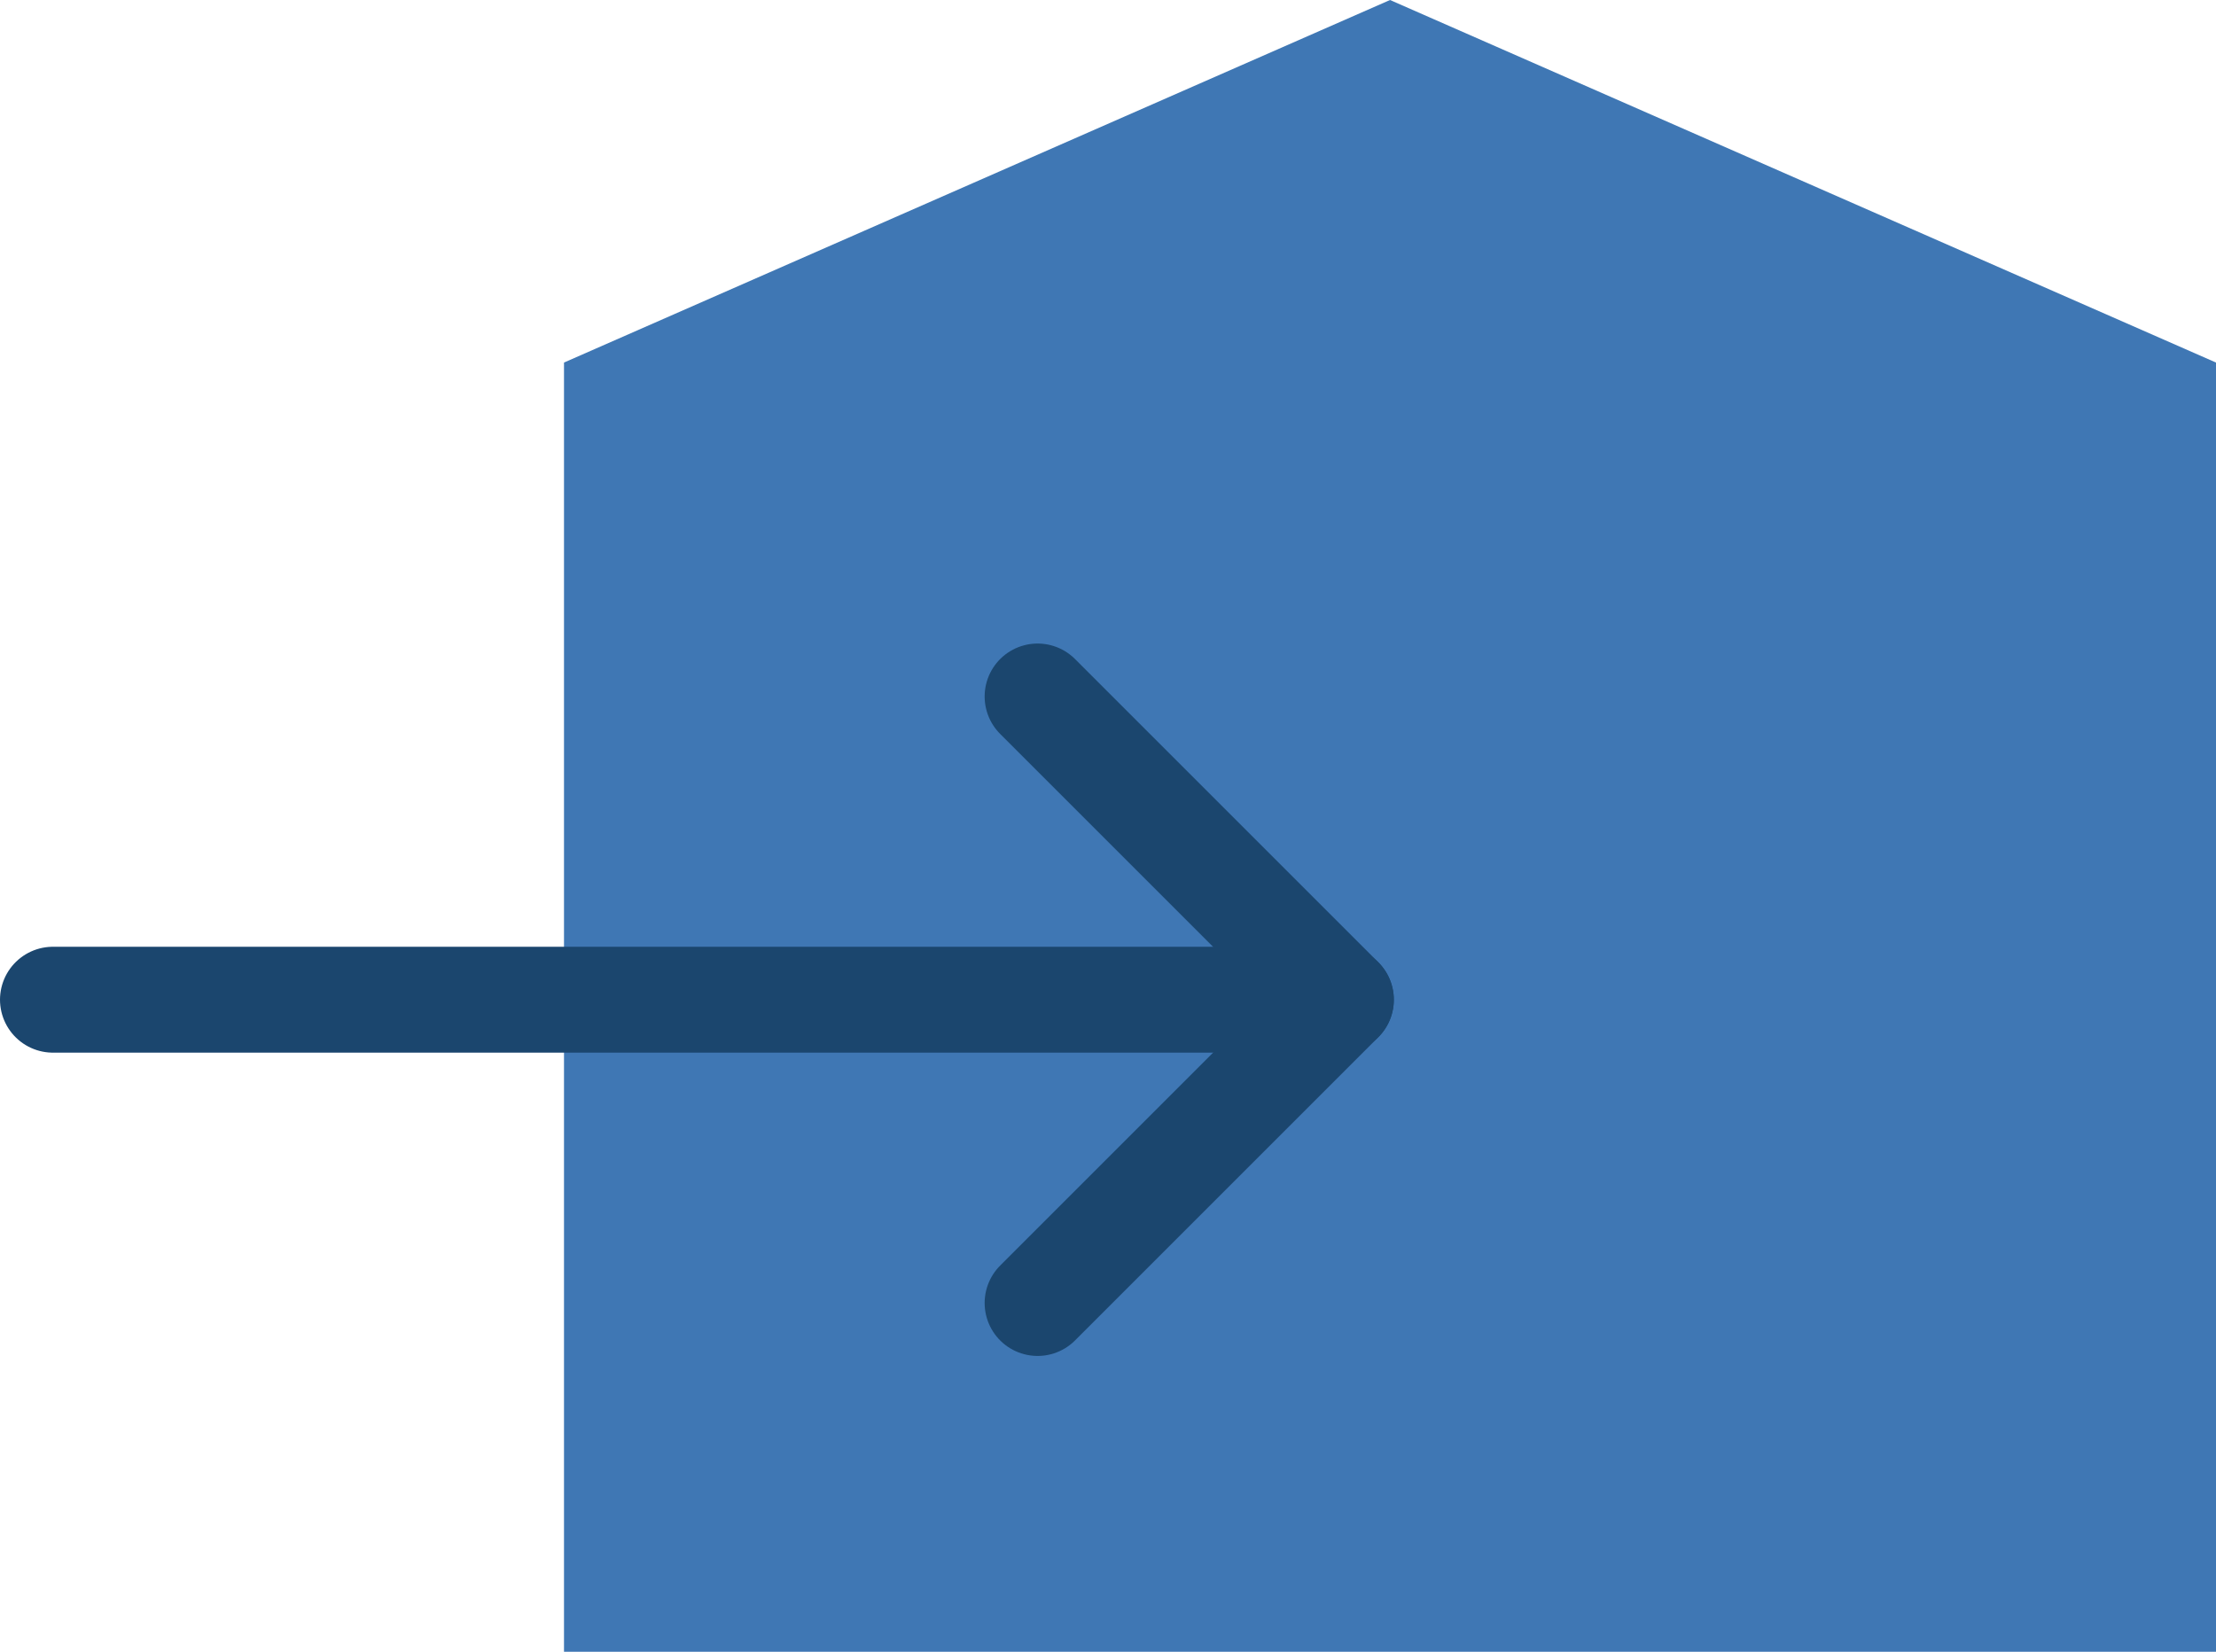
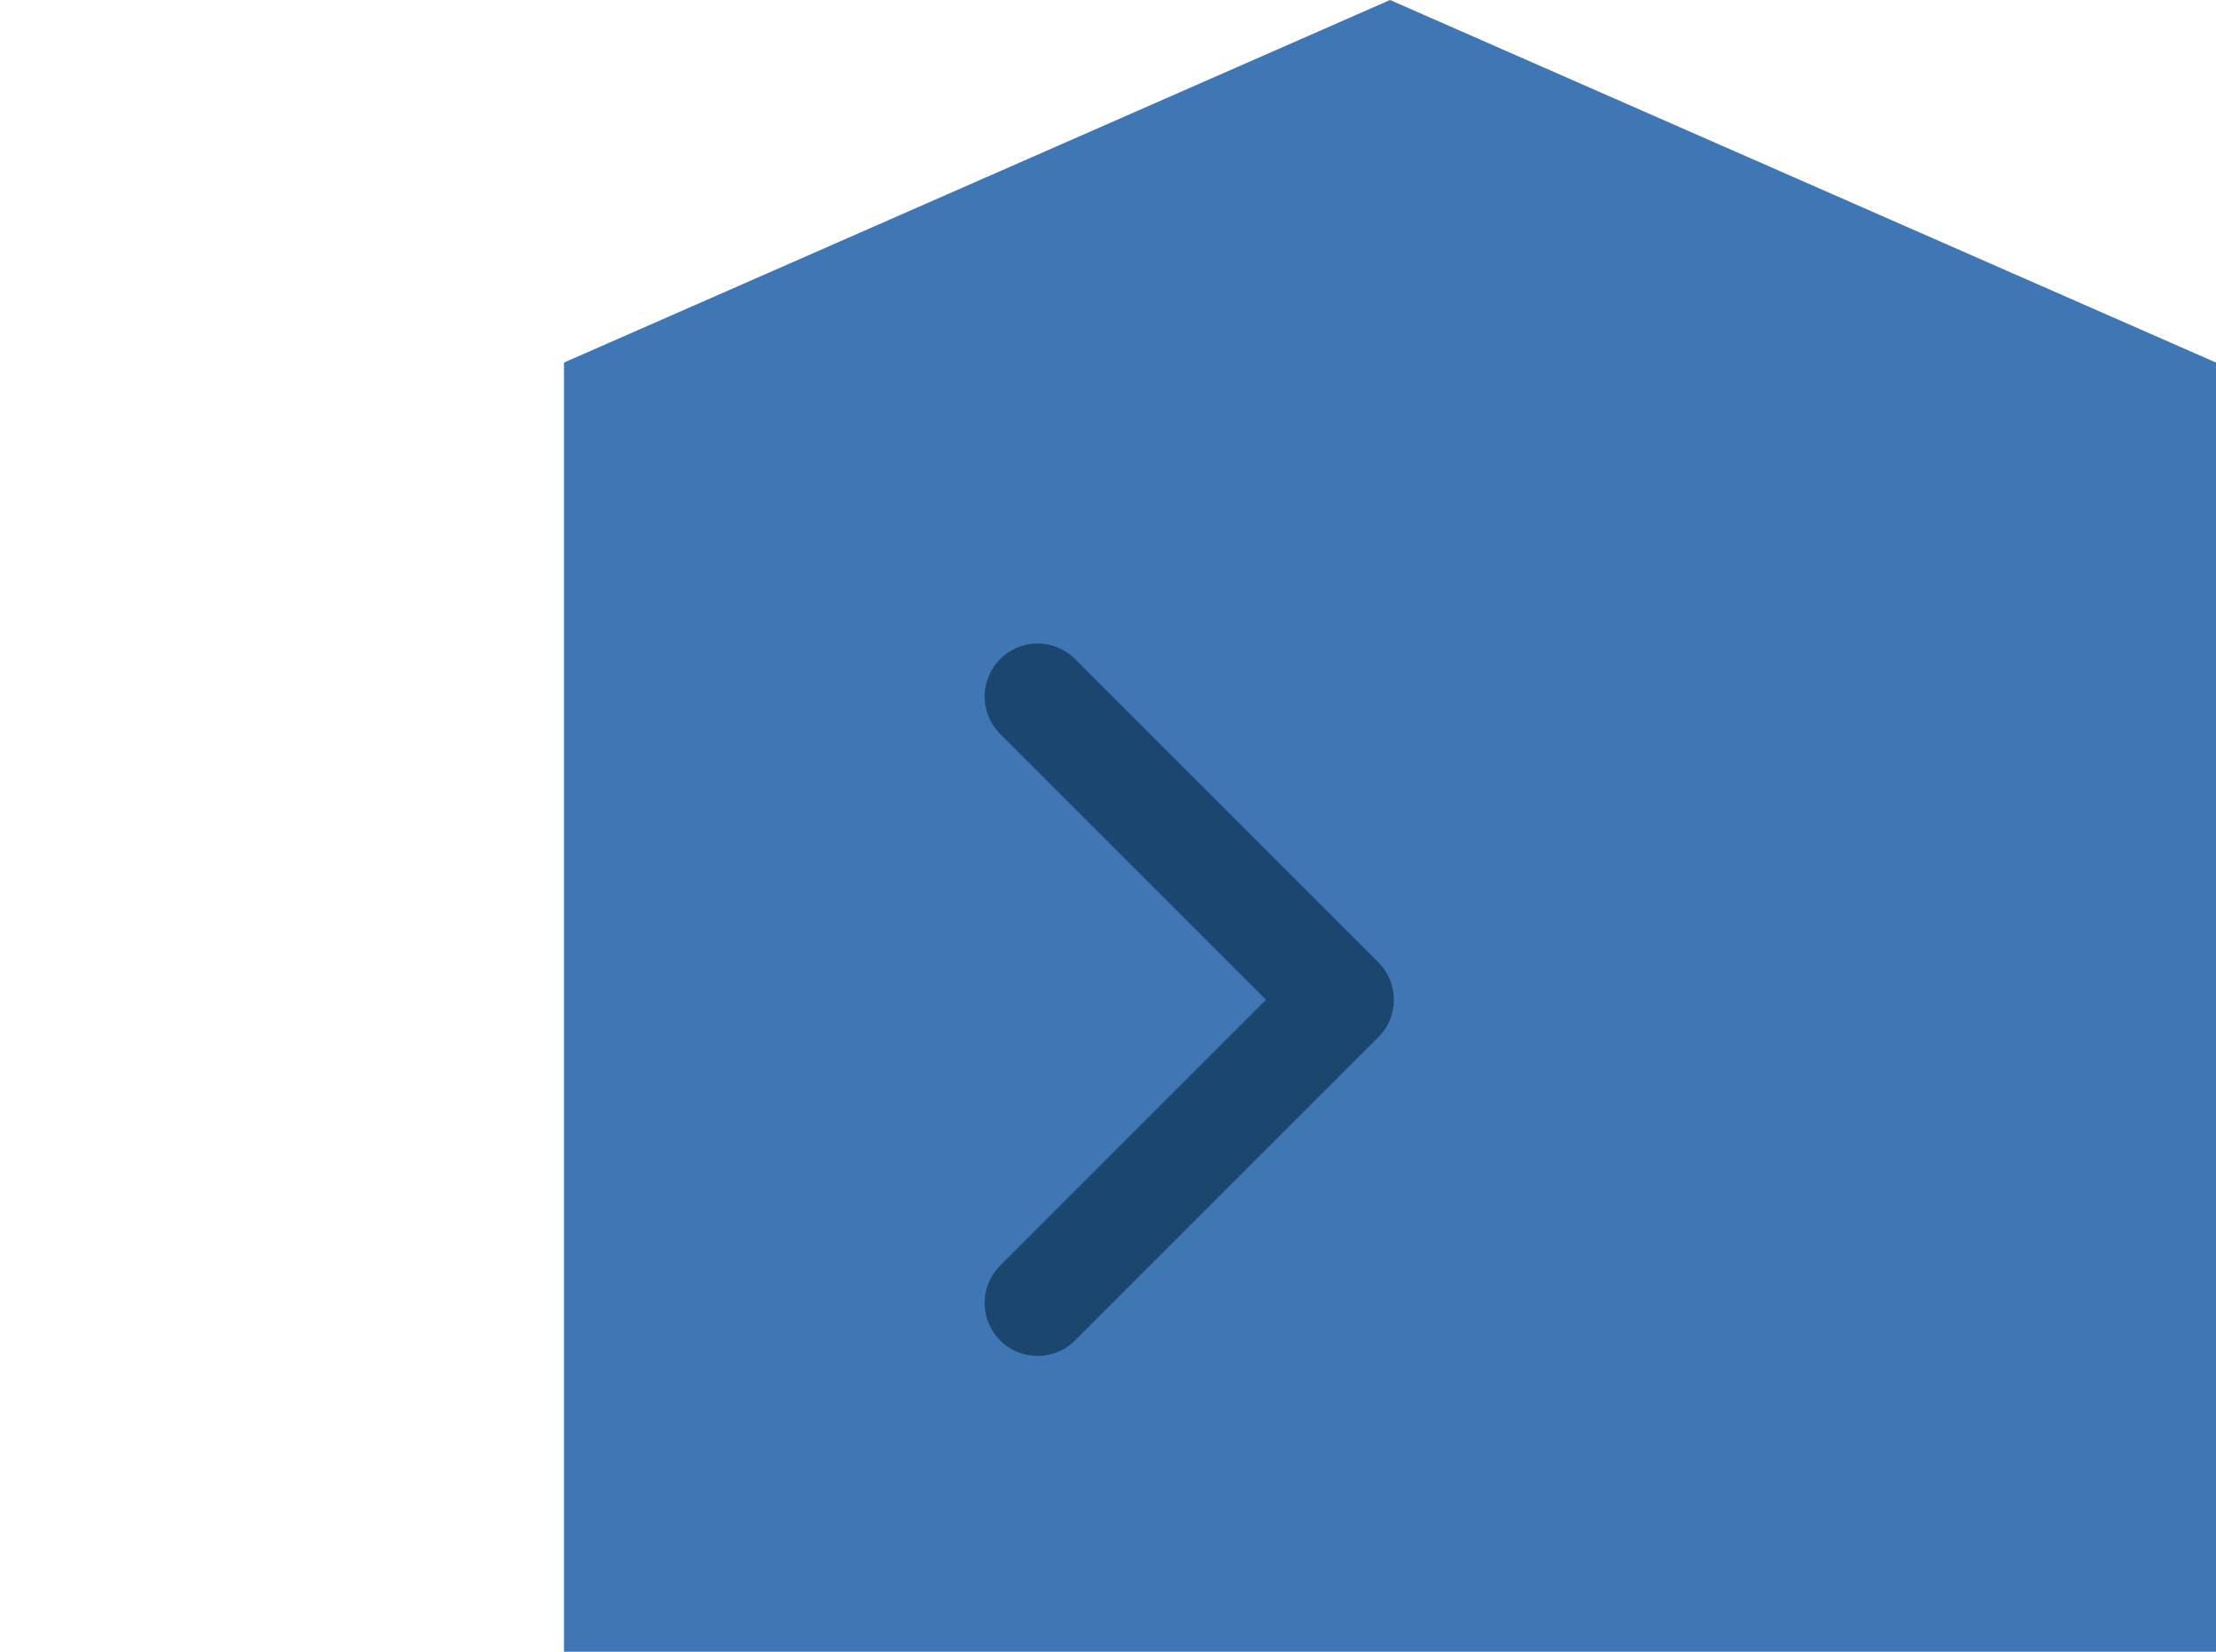
<svg xmlns="http://www.w3.org/2000/svg" xmlns:xlink="http://www.w3.org/1999/xlink" version="1.1" id="レイヤー_1" x="0px" y="0px" width="62.775px" height="46.798px" viewBox="0 0 62.775 46.798" enable-background="new 0 0 62.775 46.798" xml:space="preserve">
  <polygon fill="#3F77B4" points="39.377,0 15.977,10.272 15.977,46.798 62.775,46.798 62.775,10.272 " />
  <polyline fill="none" stroke="#1B466E" stroke-width="3" stroke-linecap="round" stroke-linejoin="round" stroke-miterlimit="10" points="  29.393,19.733 37.985,28.325 29.393,36.917 " />
  <g>
    <defs>
-       <rect id="SVGID_1_" width="62.776" height="46.798" />
-     </defs>
+       </defs>
    <clipPath id="SVGID_2_">
      <use xlink:href="#SVGID_1_" overflow="visible" />
    </clipPath>
    <line clip-path="url(#SVGID_2_)" fill="none" stroke="#1B466E" stroke-width="3" stroke-linecap="round" stroke-linejoin="round" stroke-miterlimit="10" x1="1.5" y1="28.324" x2="37.984" y2="28.324" />
  </g>
</svg>